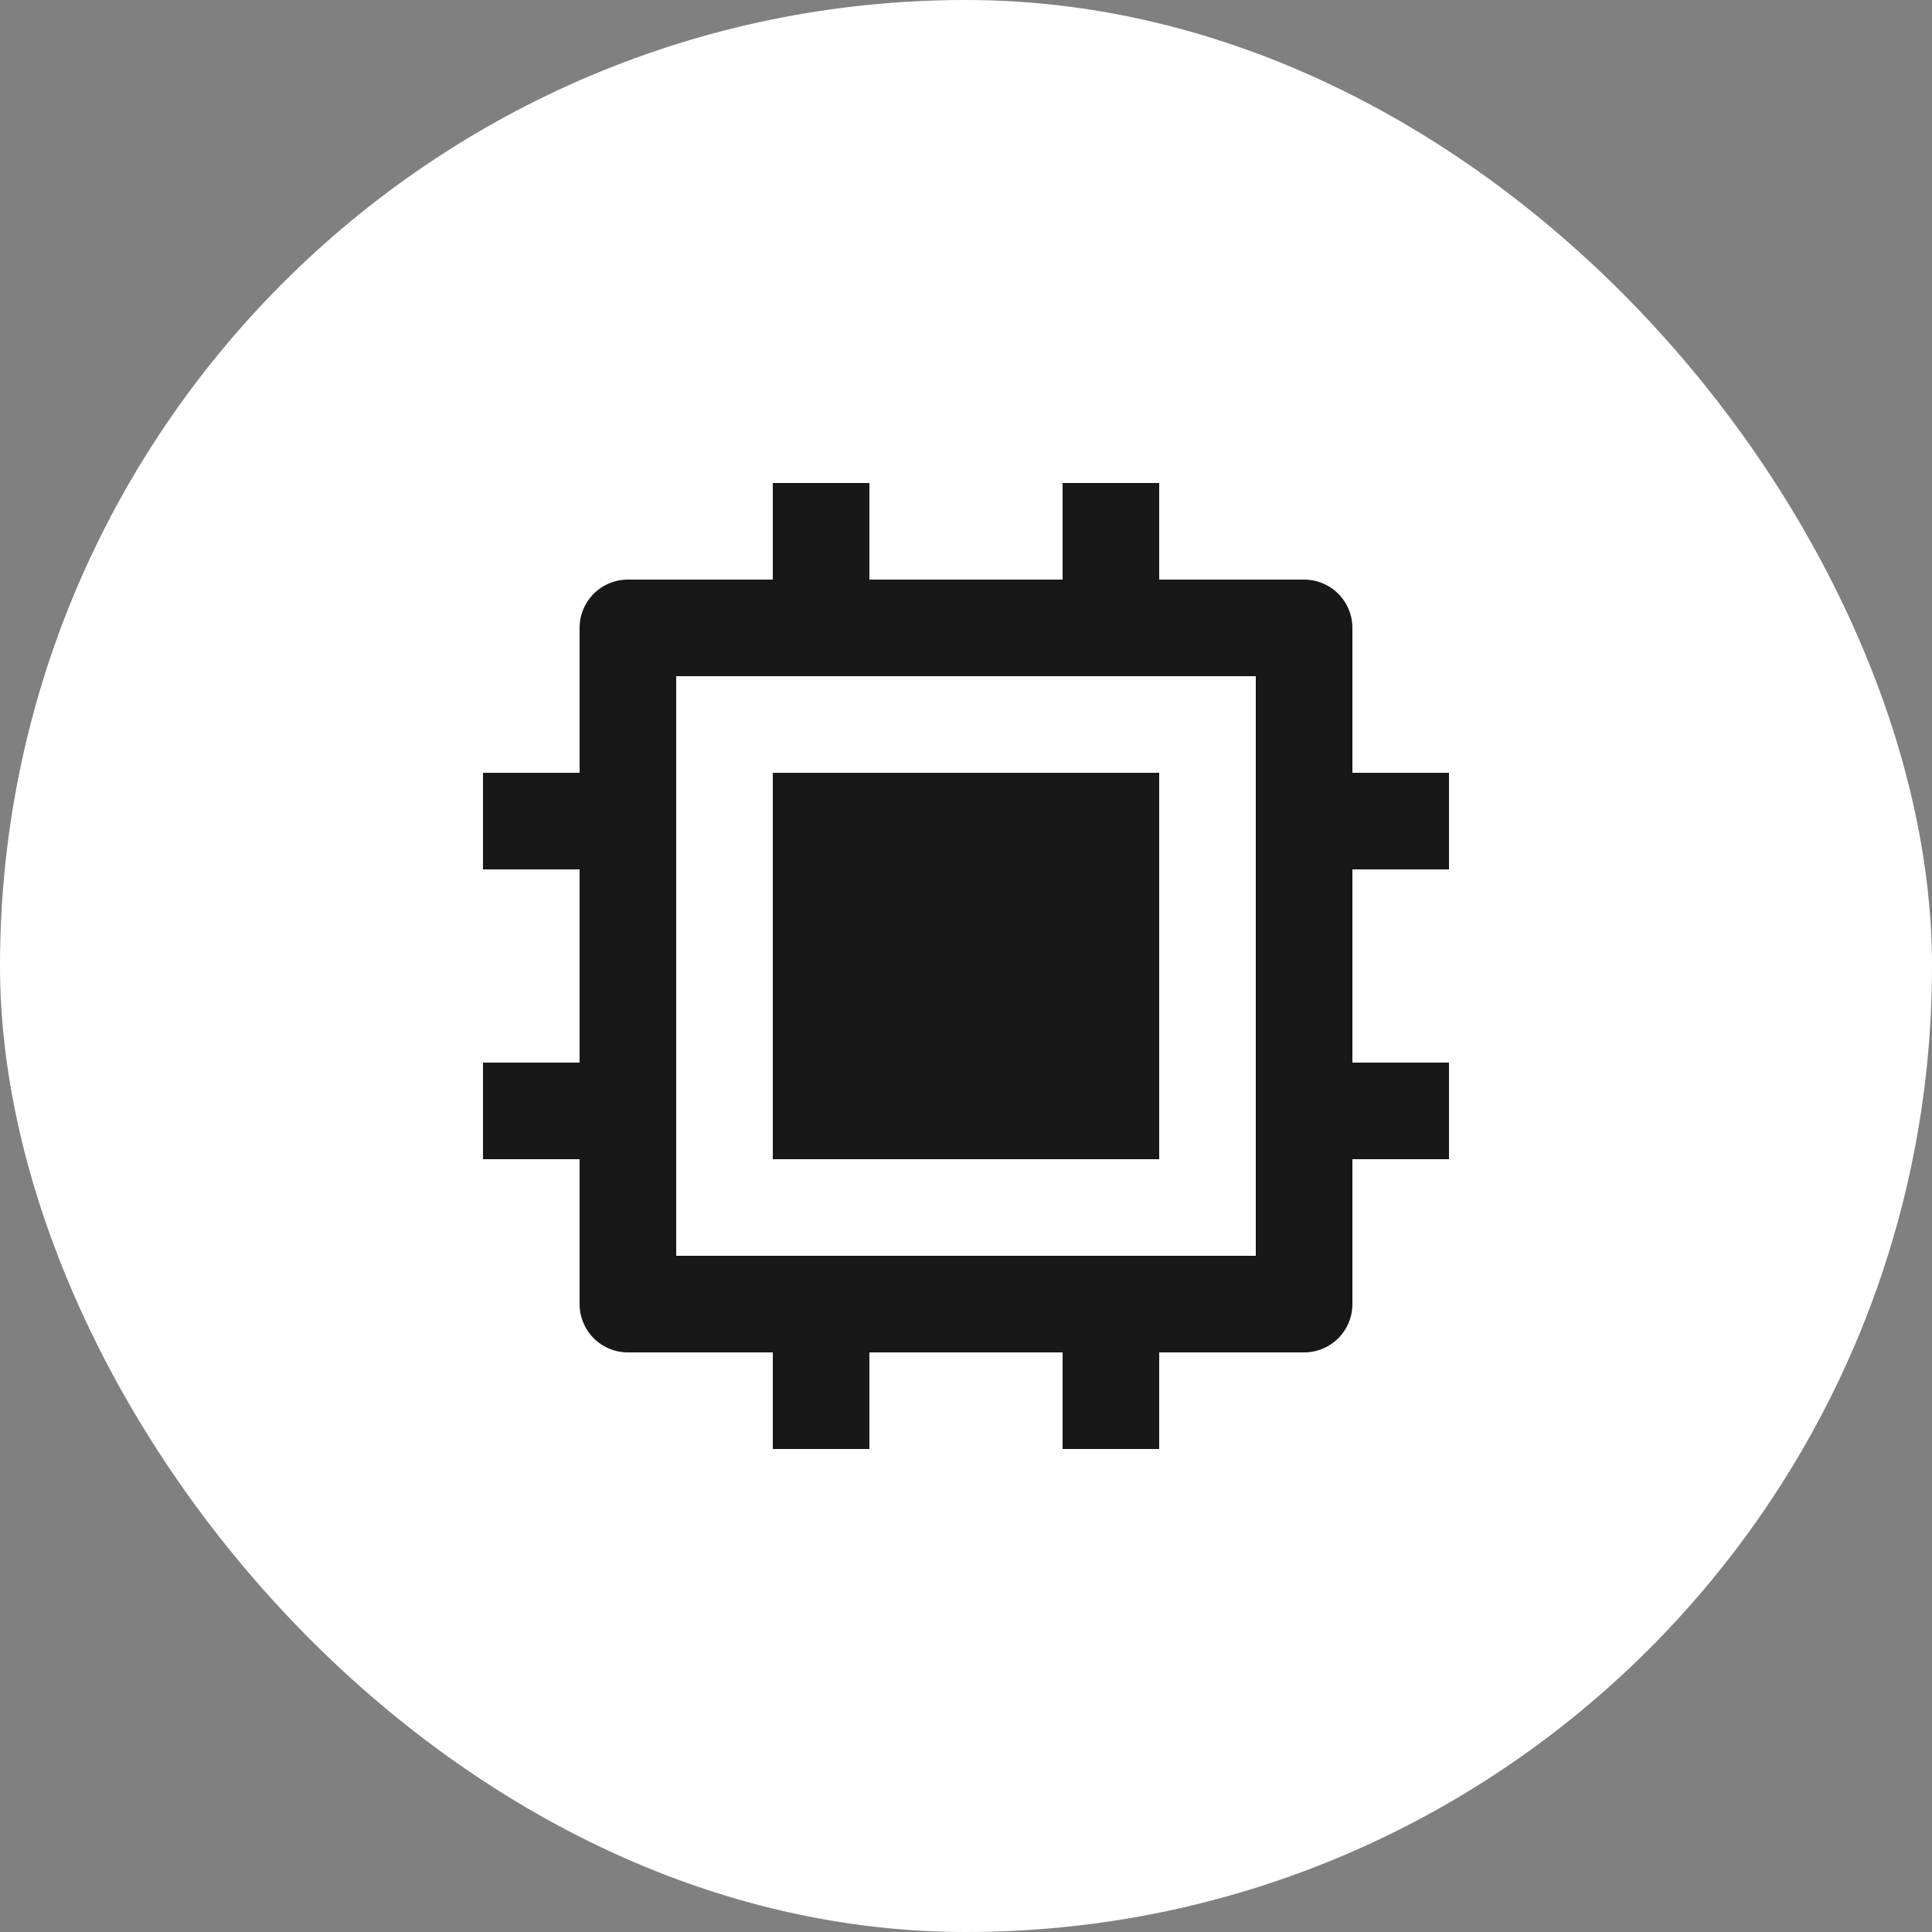
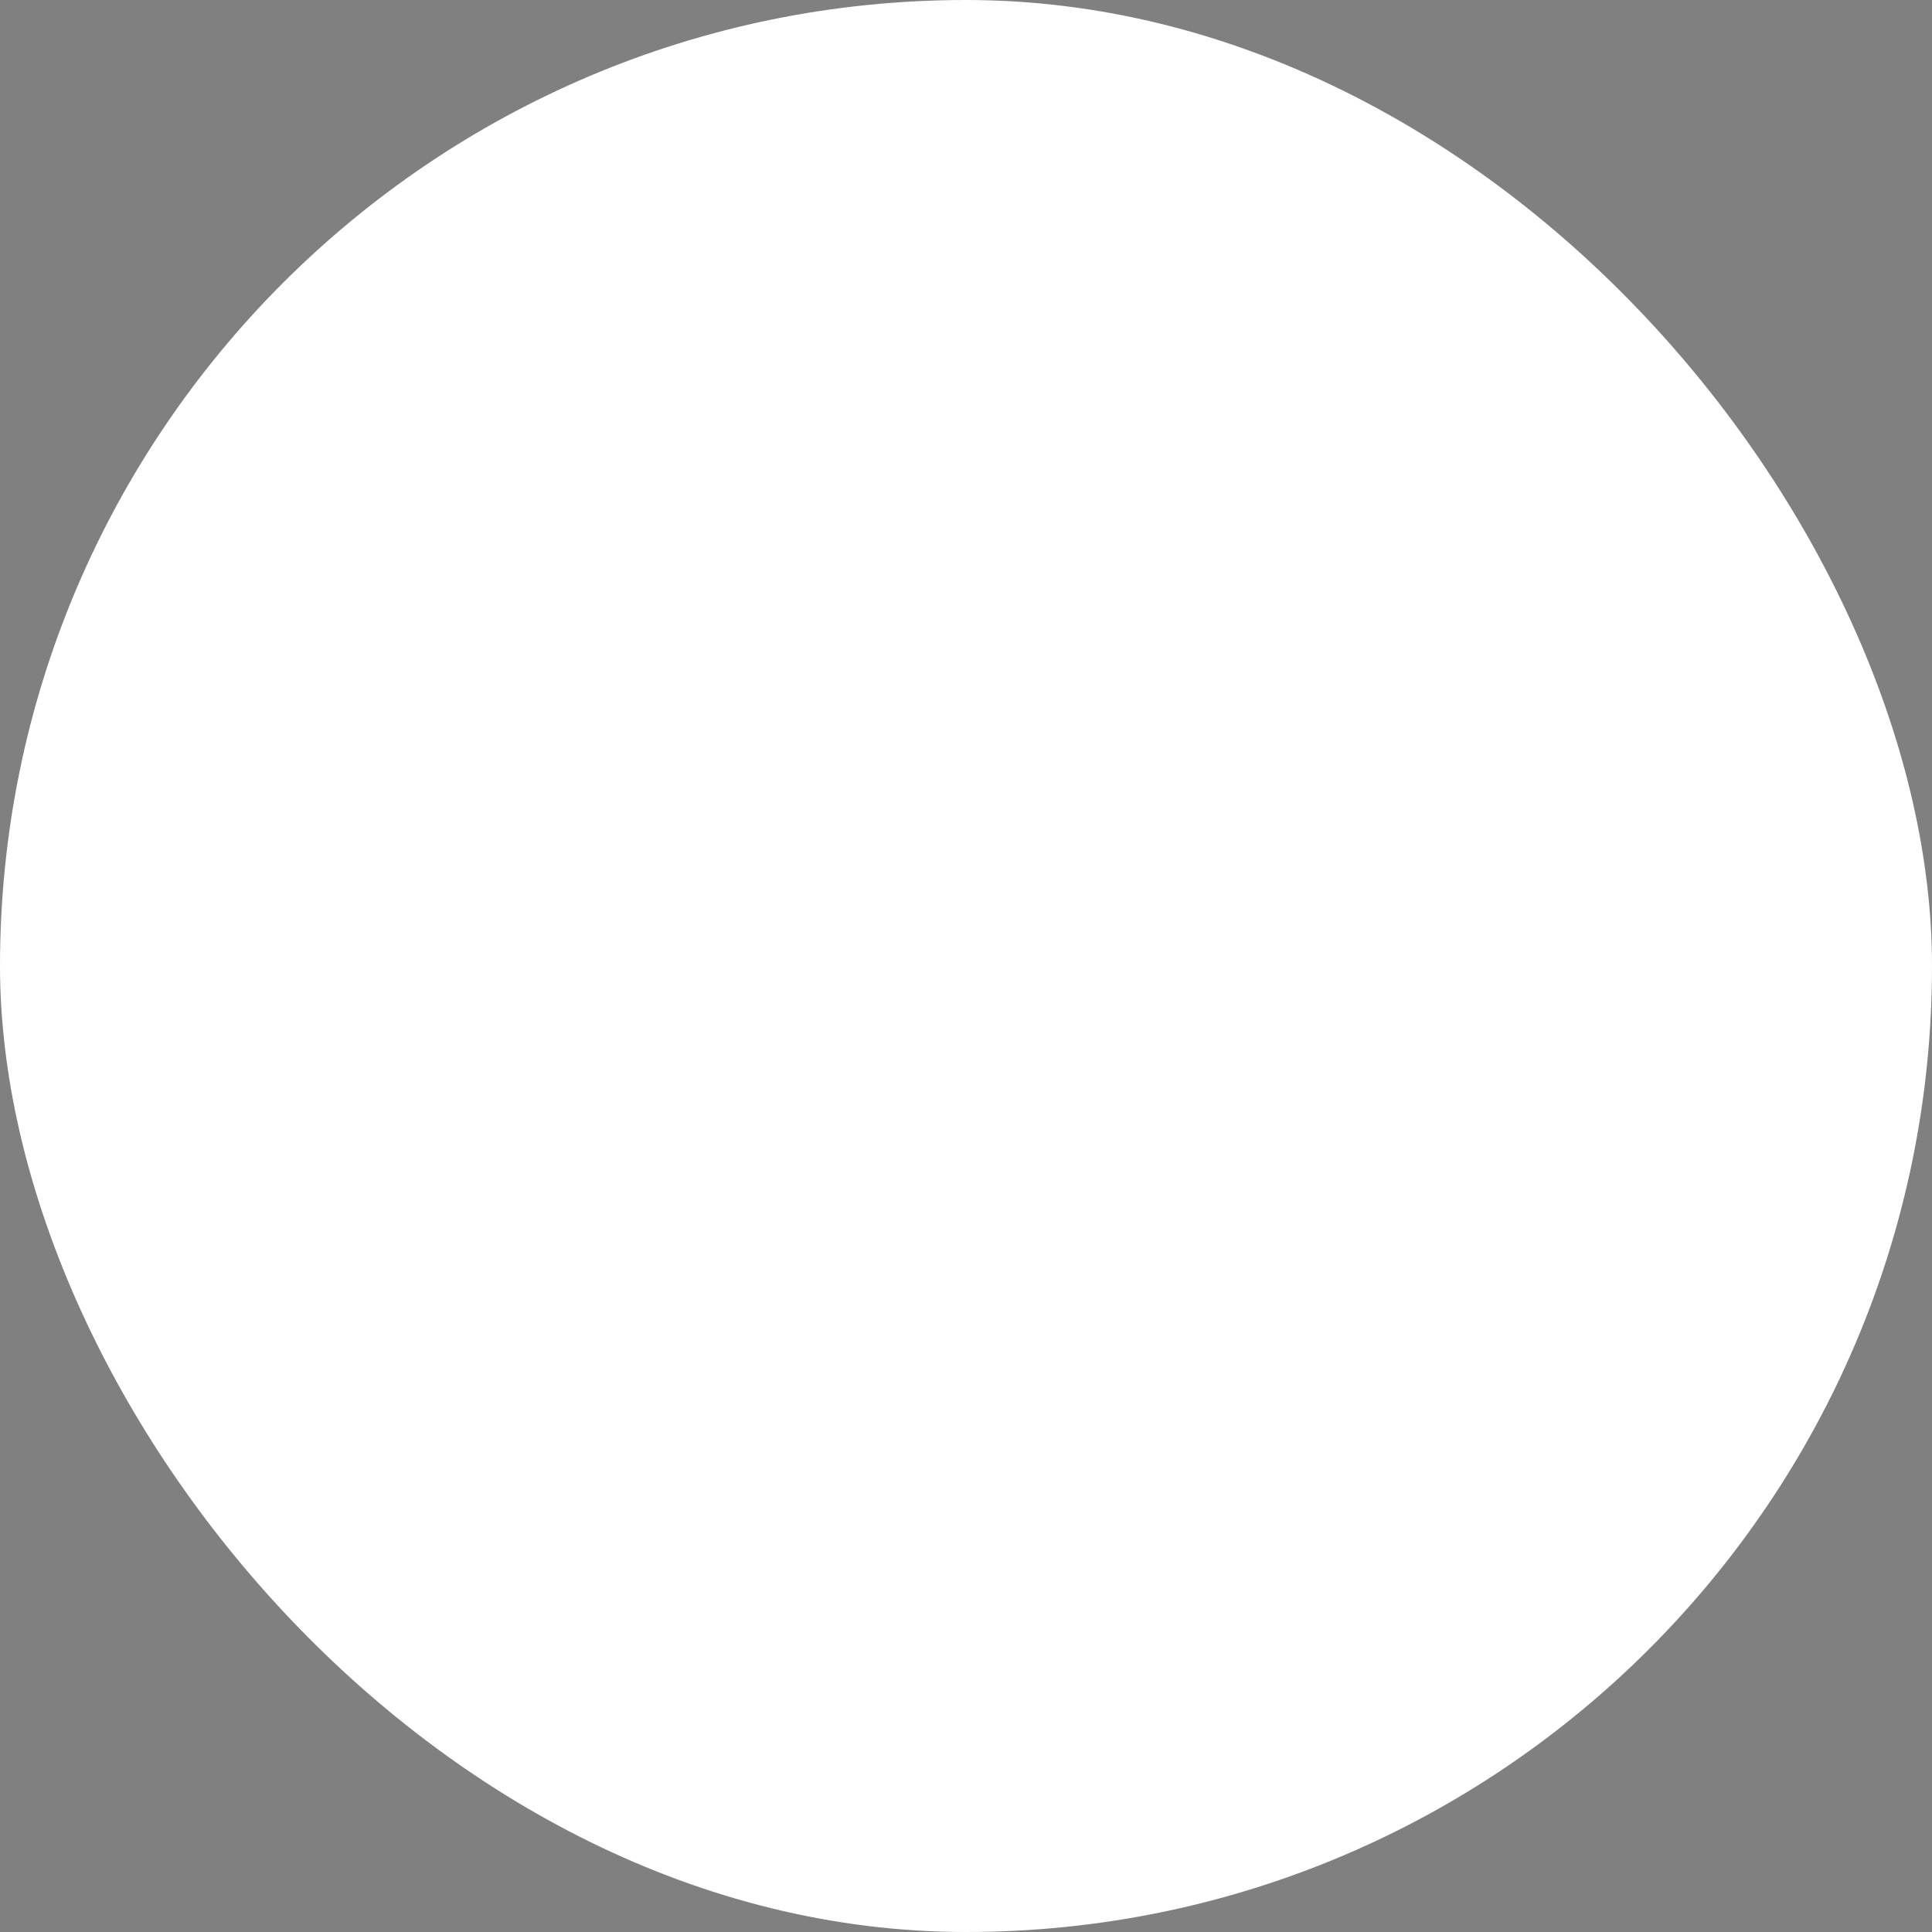
<svg xmlns="http://www.w3.org/2000/svg" width="56" height="56" fill="none">
  <rect width="100%" height="100%" fill="#808080" stroke="none" />
  <rect width="56" height="56" rx="28" fill="#fff" />
-   <path d="M19.6 36.4h16.8V19.6H19.6v16.8zm11.2 2.8h-5.6V42h-2.8v-2.8h-4.2a1.4 1.4 0 0 1-1.4-1.4v-4.2H14v-2.8h2.8v-5.6H14v-2.8h2.8v-4.2a1.4 1.4 0 0 1 1.4-1.4h4.2V14h2.8v2.8h5.6V14h2.8v2.8h4.2a1.4 1.4 0 0 1 1.4 1.4v4.2H42v2.8h-2.8v5.6H42v2.8h-2.8v4.2a1.4 1.4 0 0 1-1.4 1.4h-4.2V42h-2.8v-2.8zm-8.4-16.8h11.2v11.2H22.4V22.4z" fill="#181818" />
</svg>